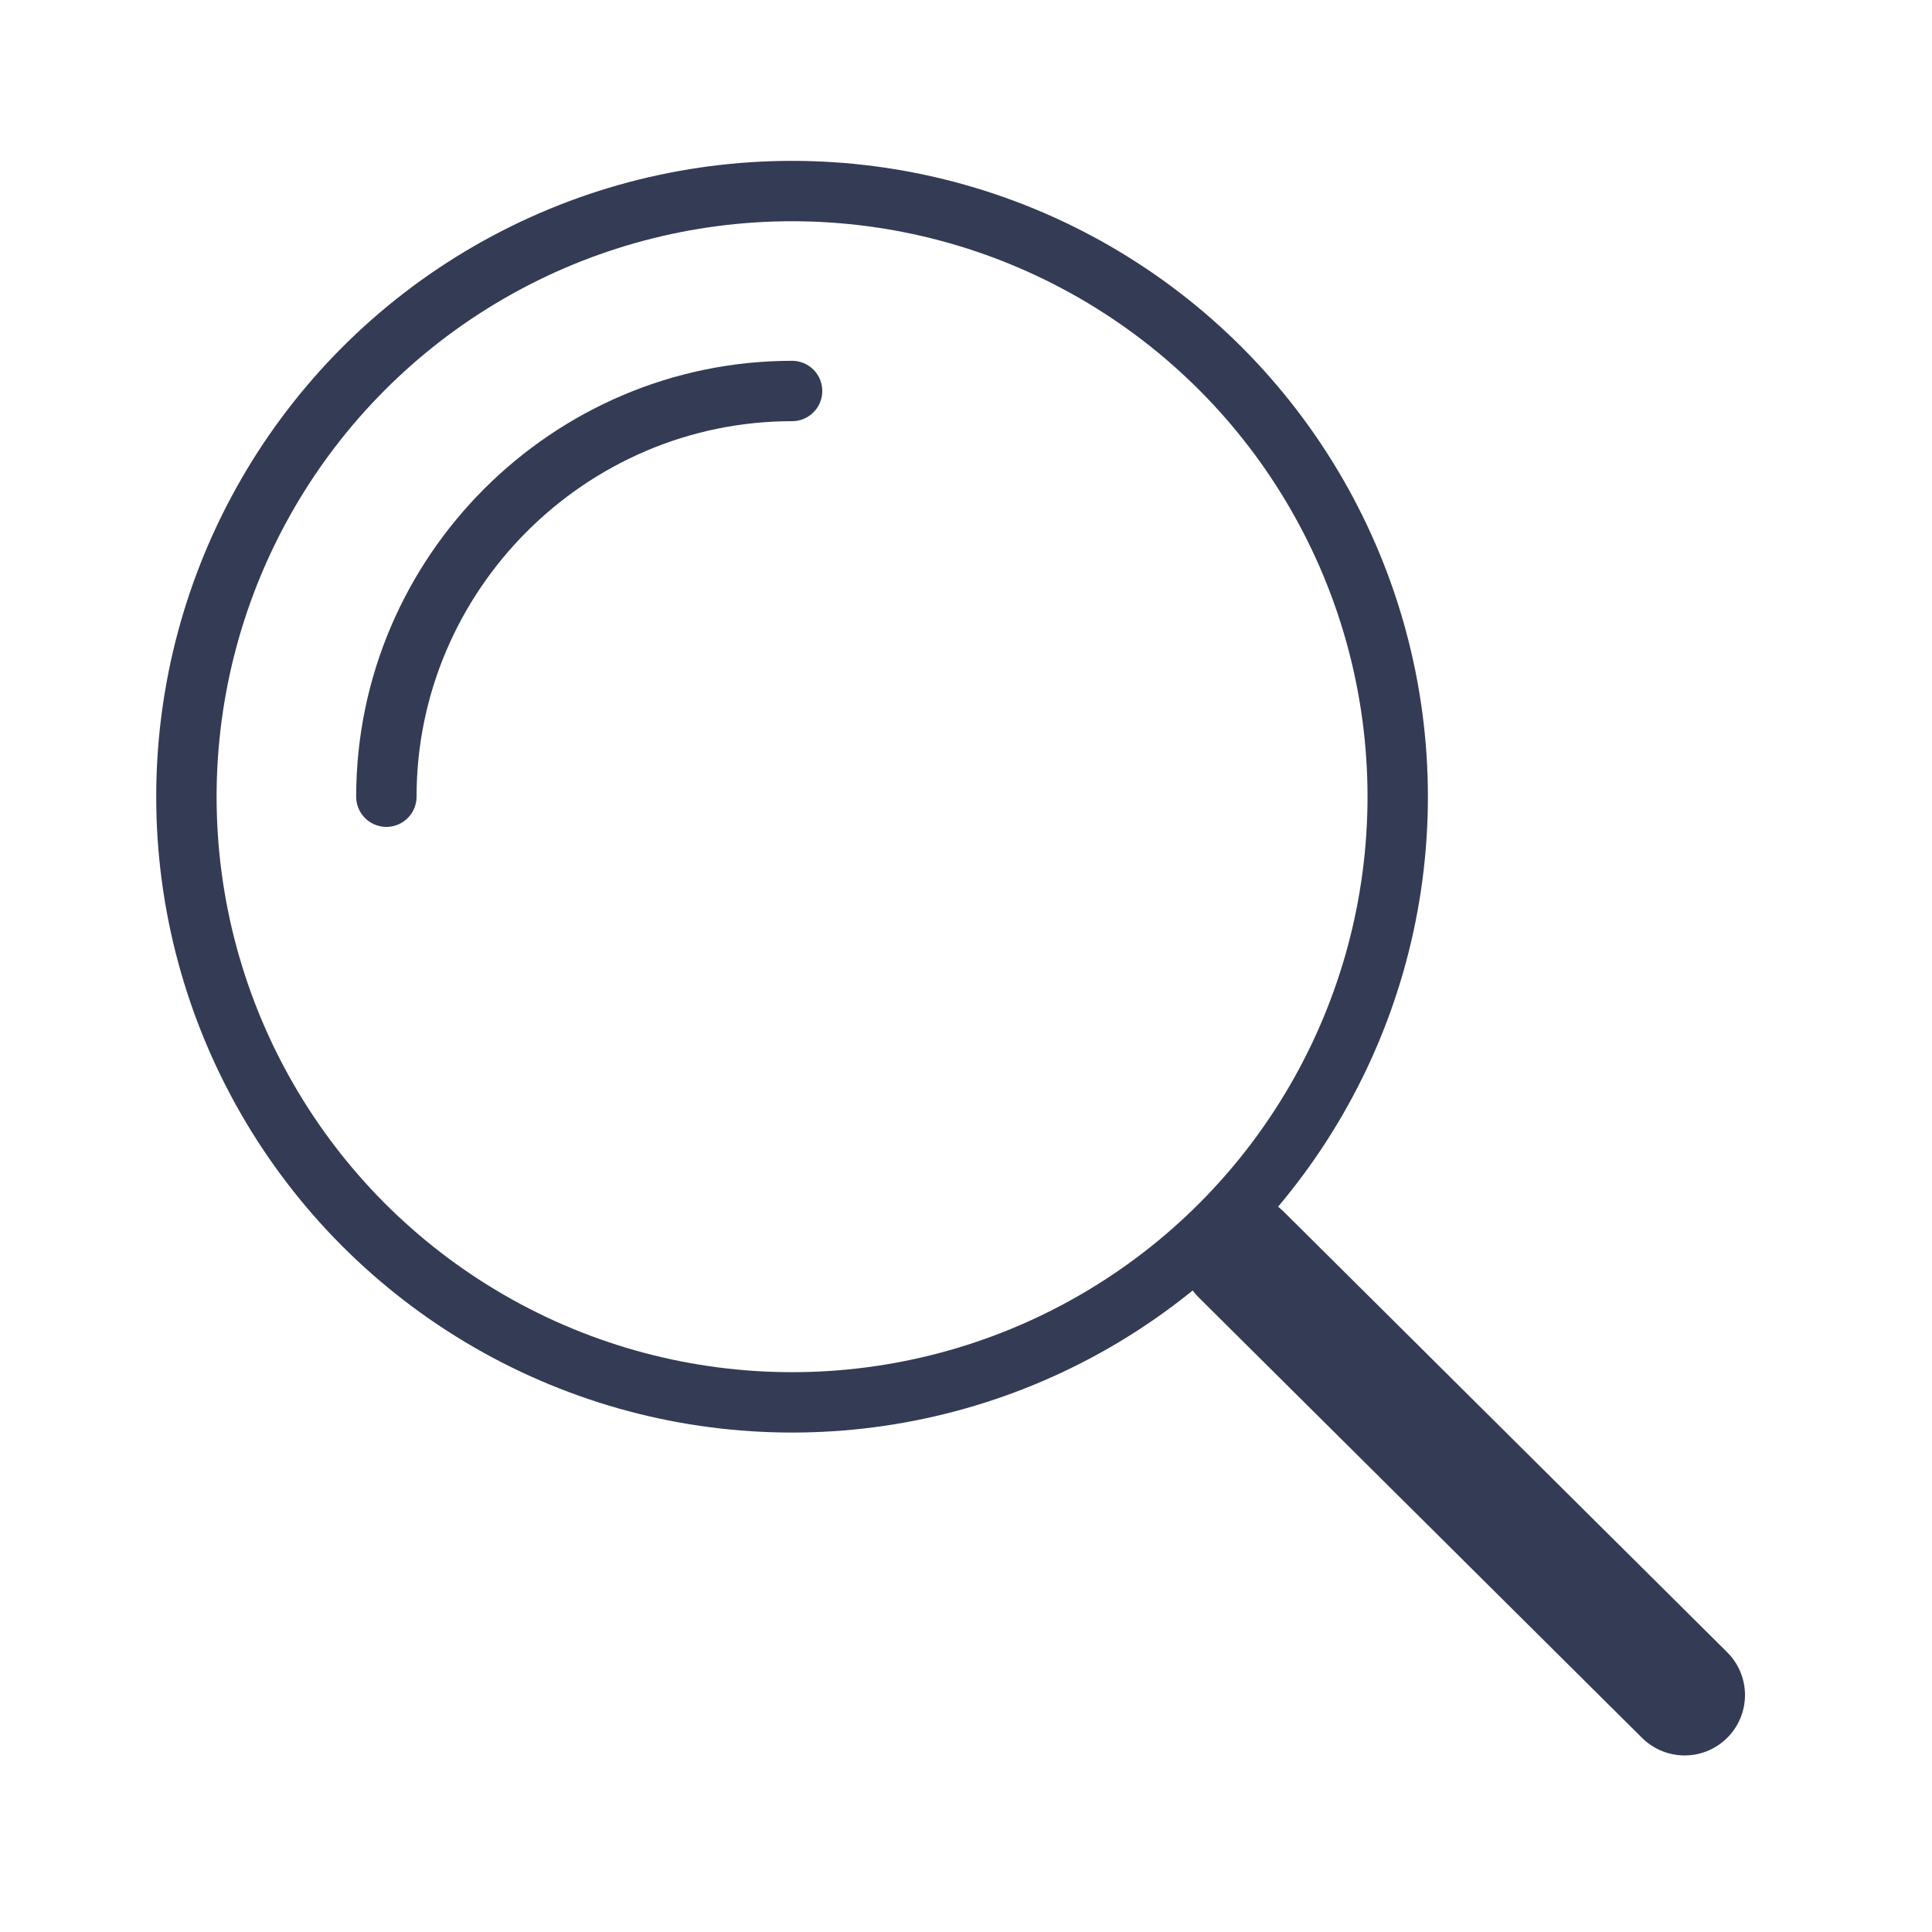
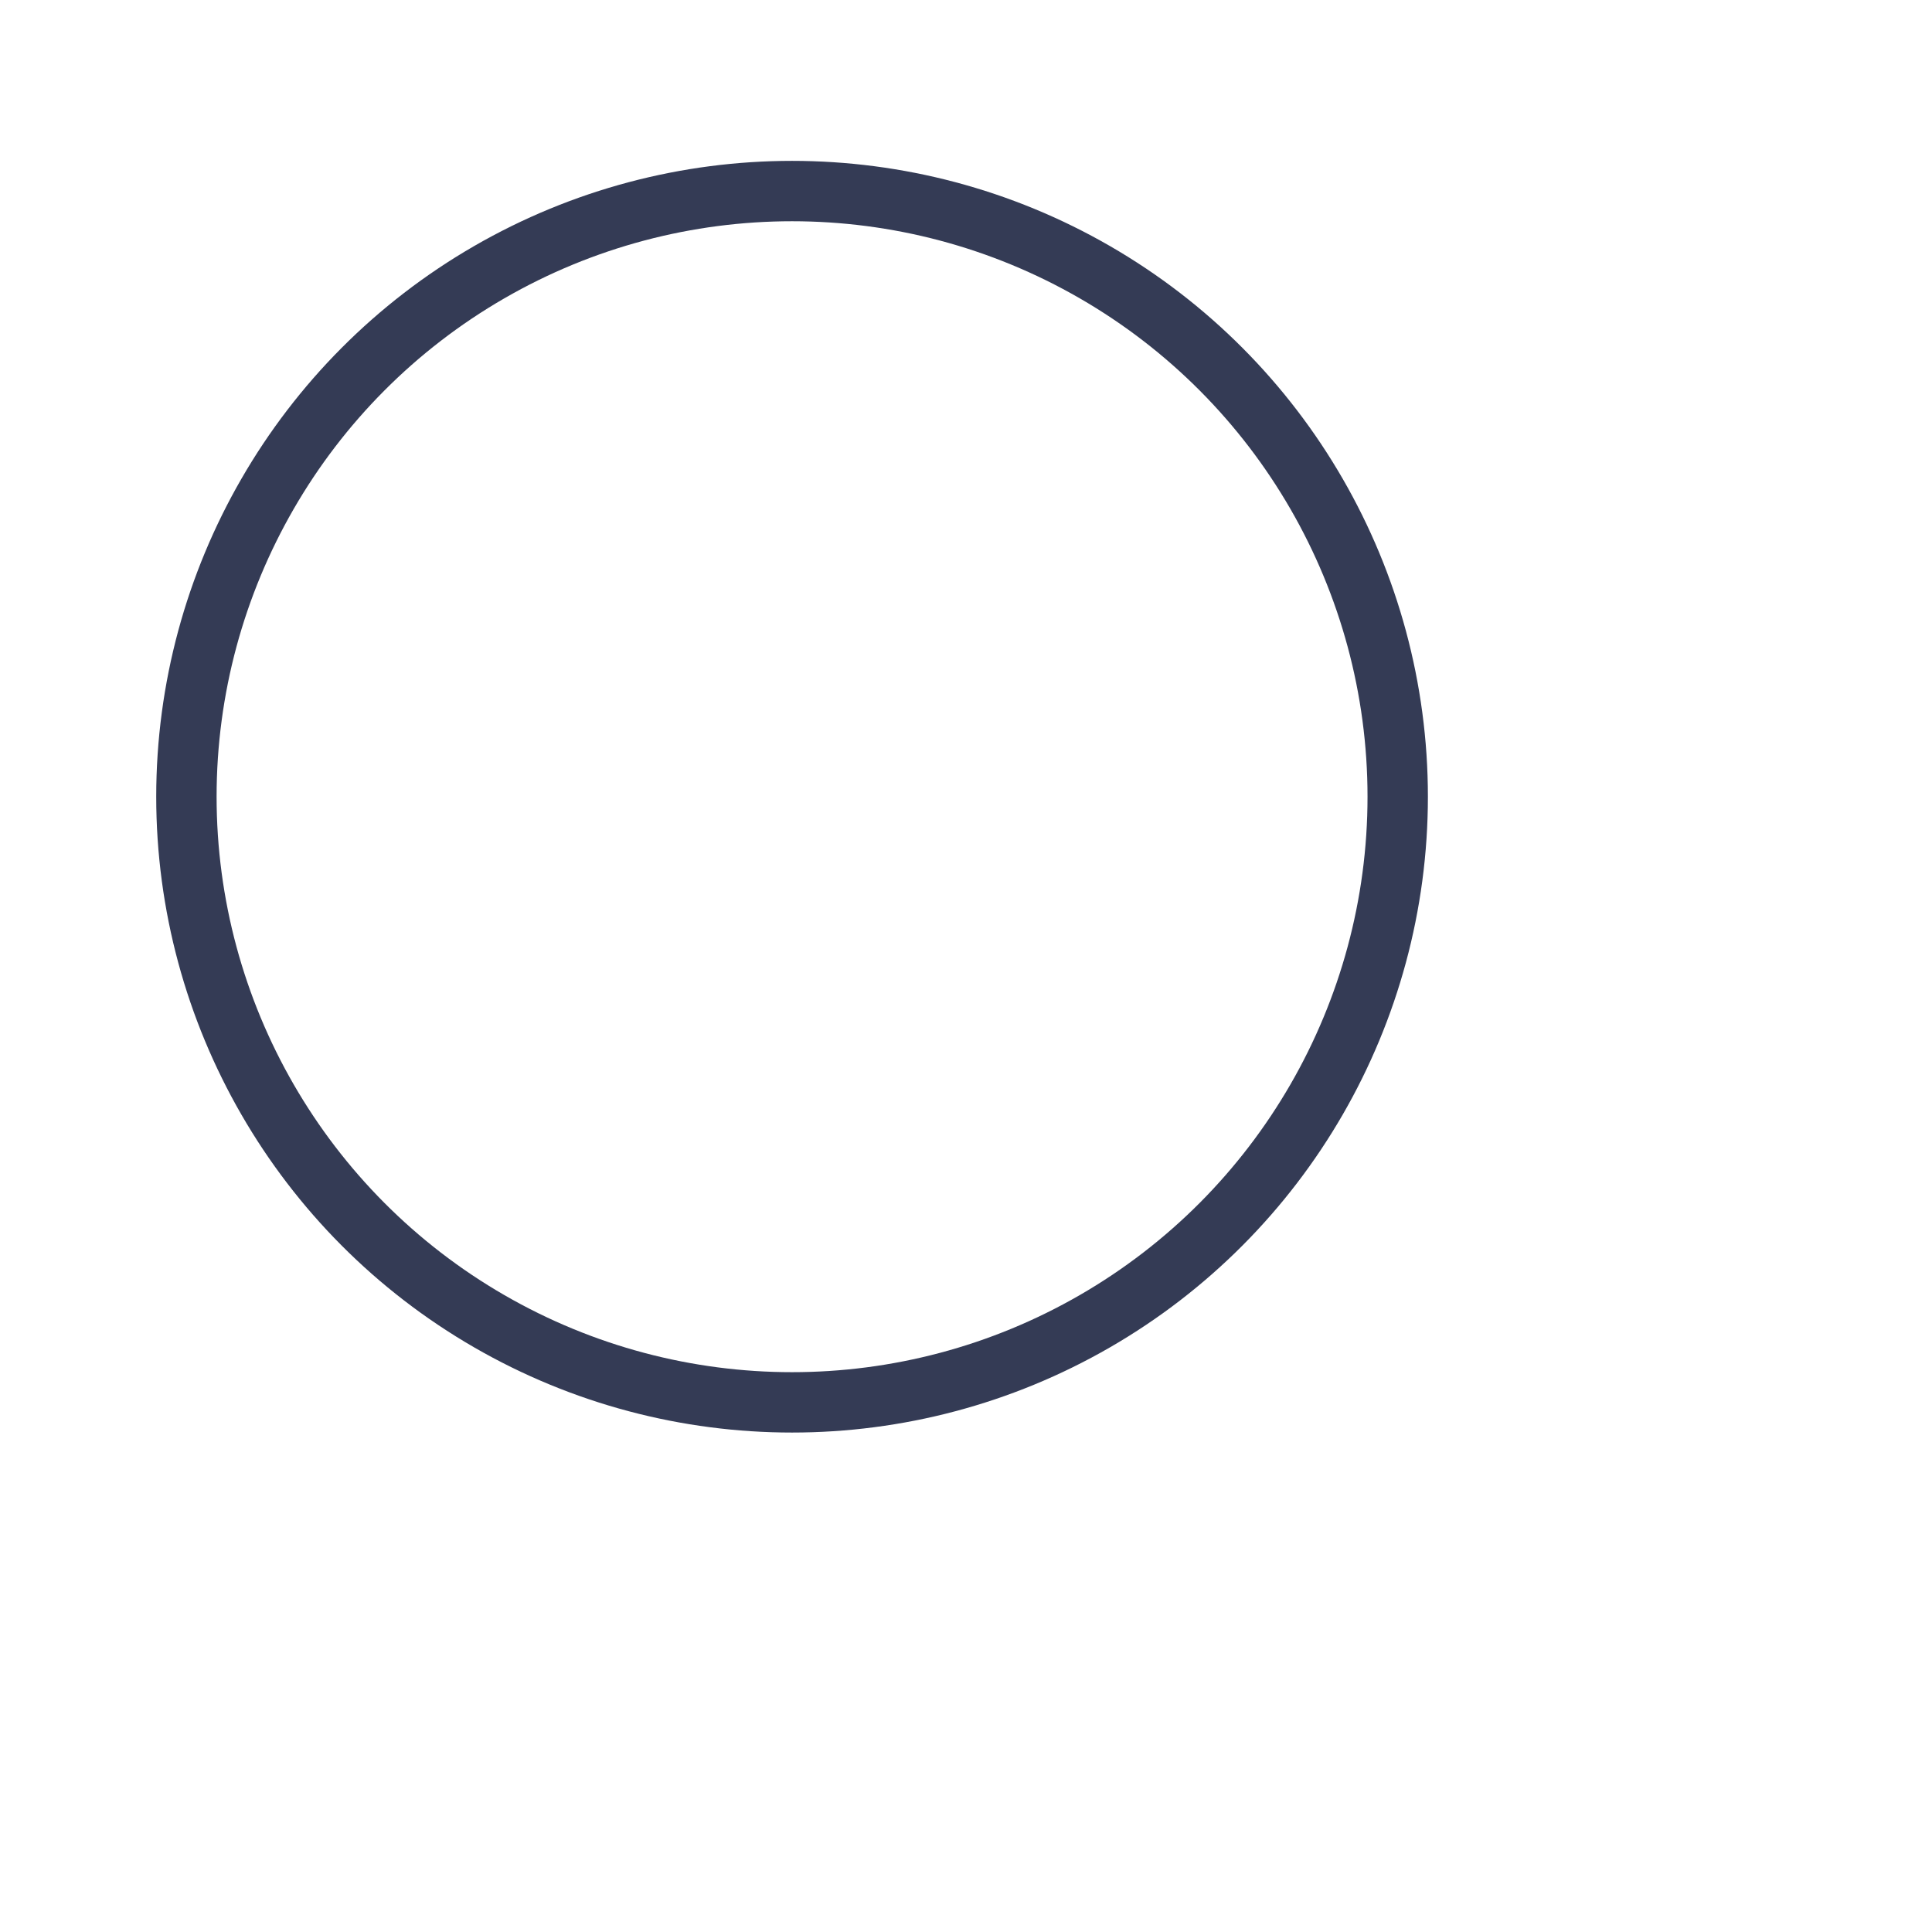
<svg xmlns="http://www.w3.org/2000/svg" height="64px" id="SVGRoot" version="1.1" viewBox="0 0 64 64" width="64px">
  <defs id="defs3848" />
  <g id="layer1">
    <g id="g5183" style="stroke:#000000" transform="translate(25.5,-27)">
      <circle cx="0.738" cy="53.392" id="circle15" r="20.063" stroke="#343b55" stroke-width="2px" stroke-linecap="butt" original-stroke="#000000" fill="none" />
-       <line id="line25" x1="15.618" x2="30.305" y1="68.56" y2="83.151" stroke="#343b55" stroke-width="4px" stroke-linecap="round" original-stroke="#000000" fill="none" />
-       <path d="m -12.701,53.392 c 0,-7.392 6.048,-13.44 13.44,-13.44" id="path281" stroke="#343b55" stroke-width="2px" stroke-linecap="round" original-stroke="#000000" fill="none" />
    </g>
  </g>
</svg>